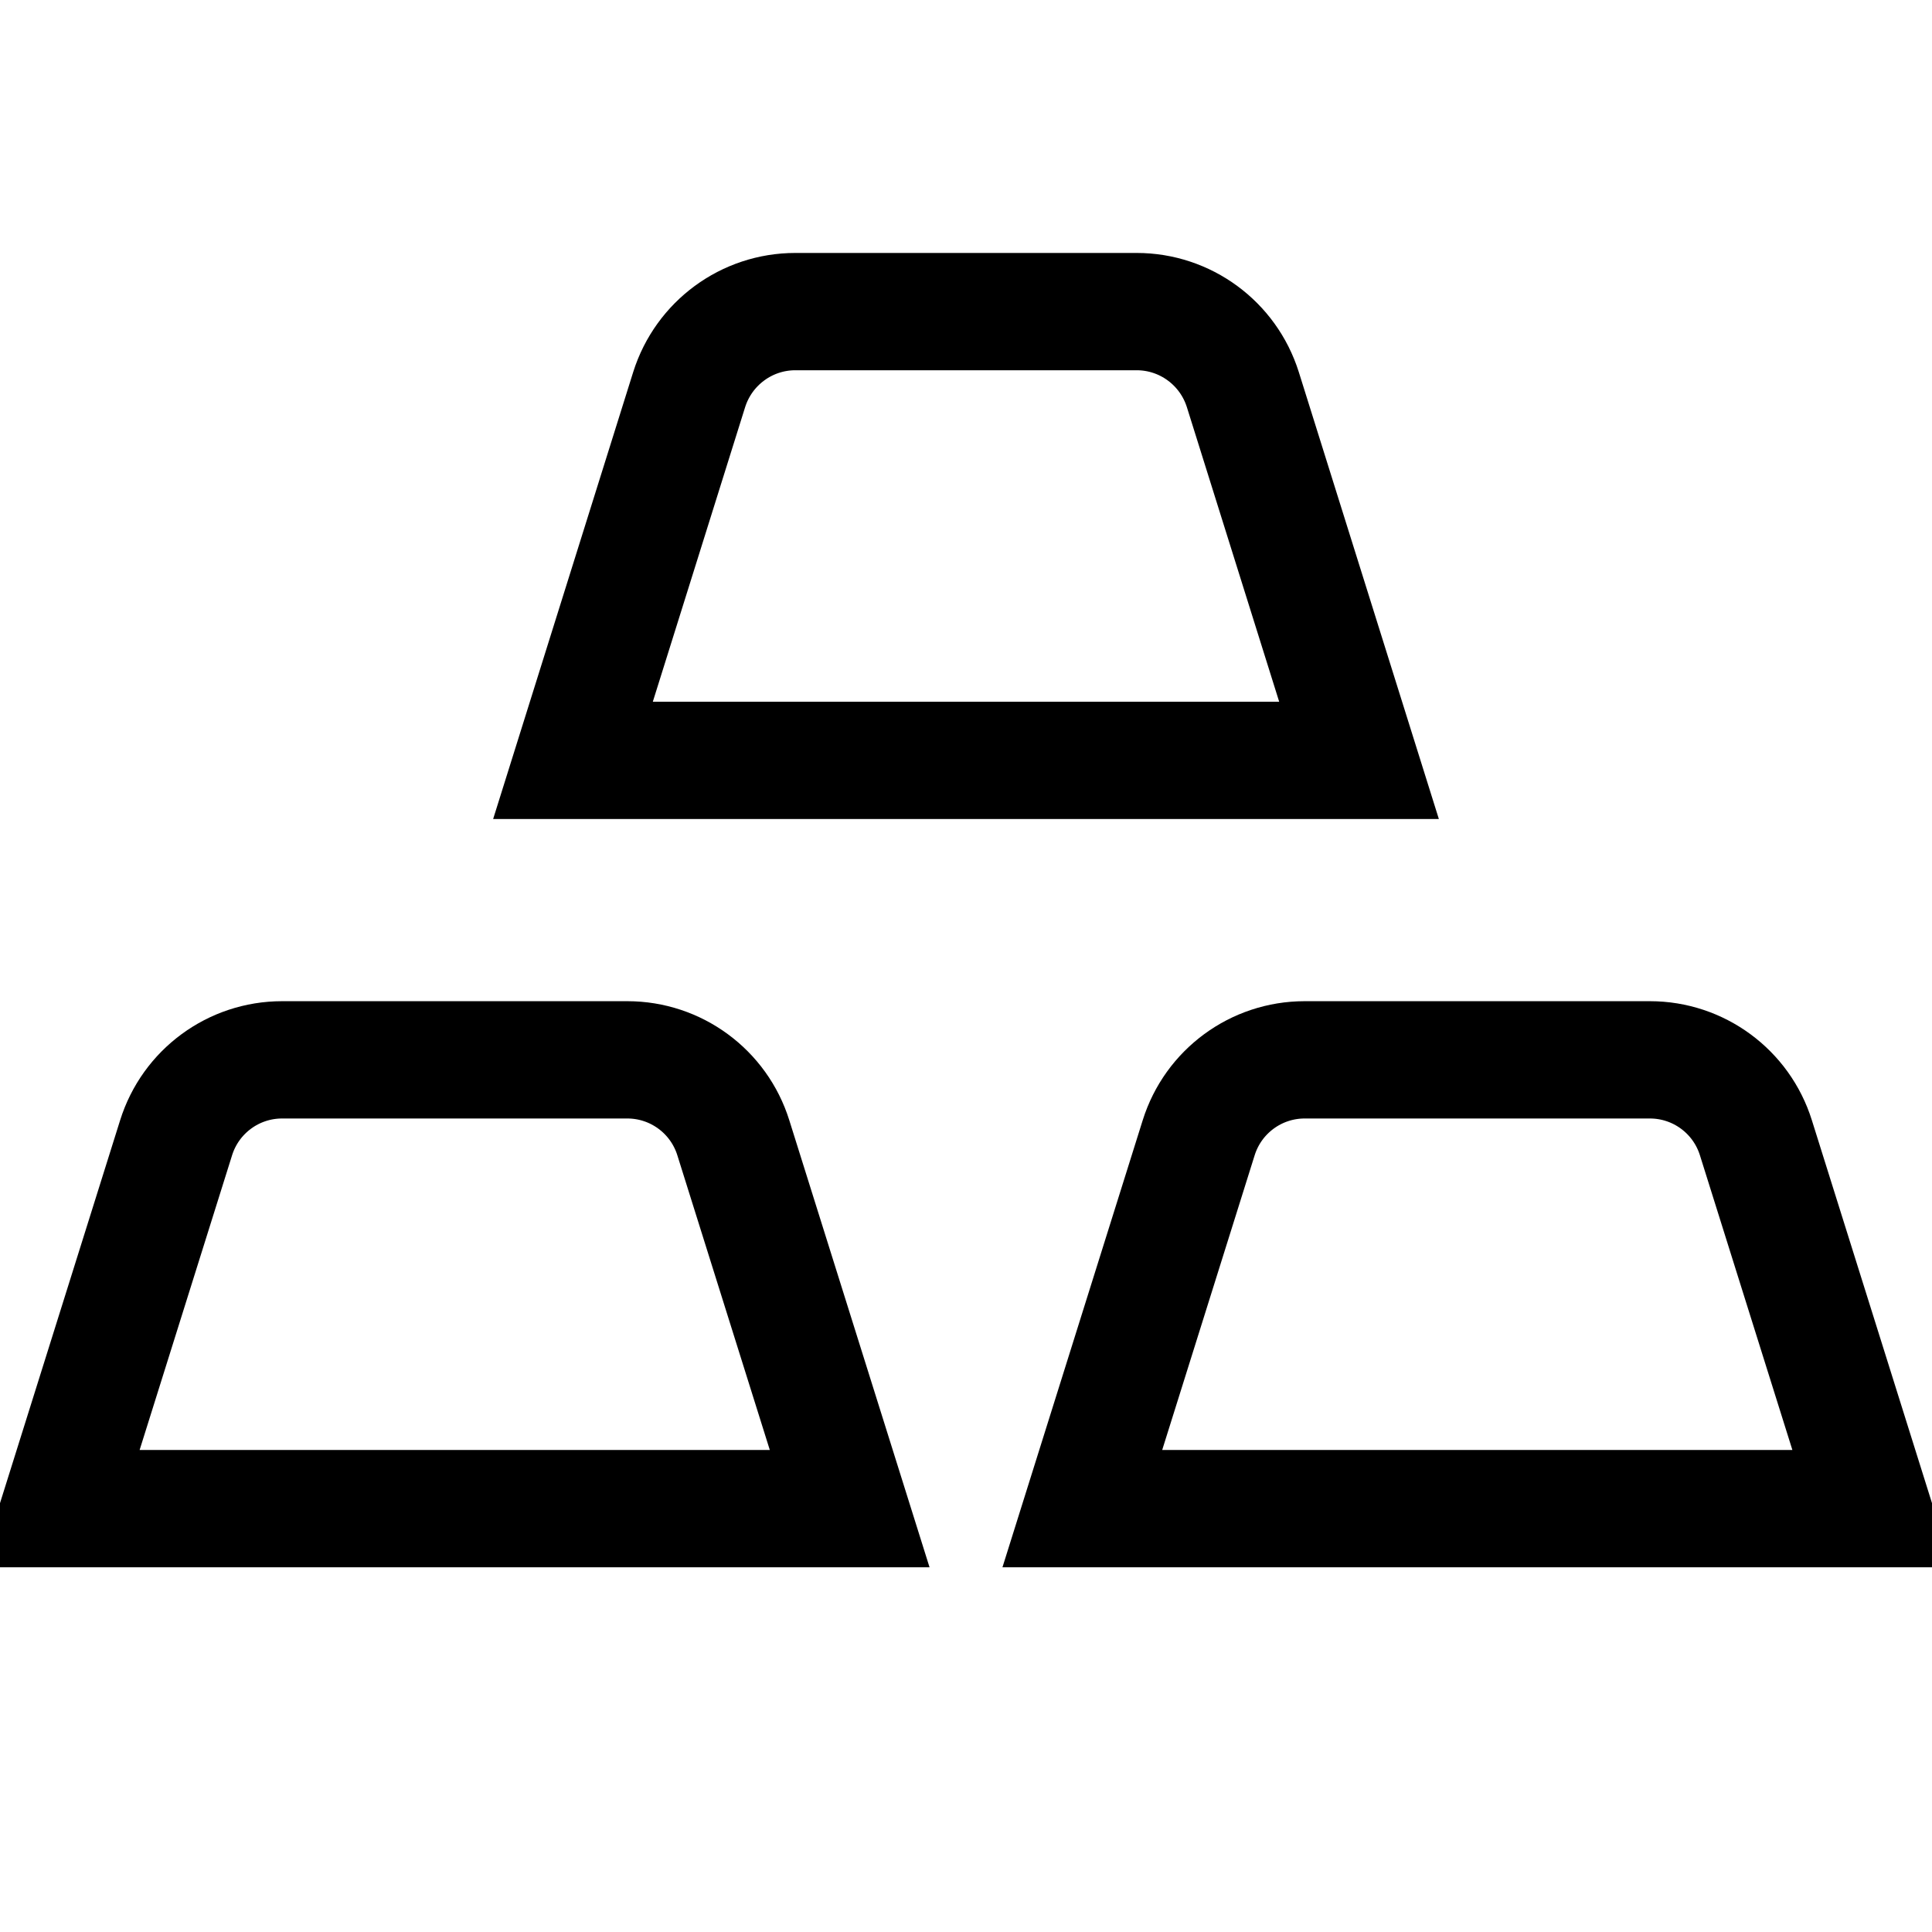
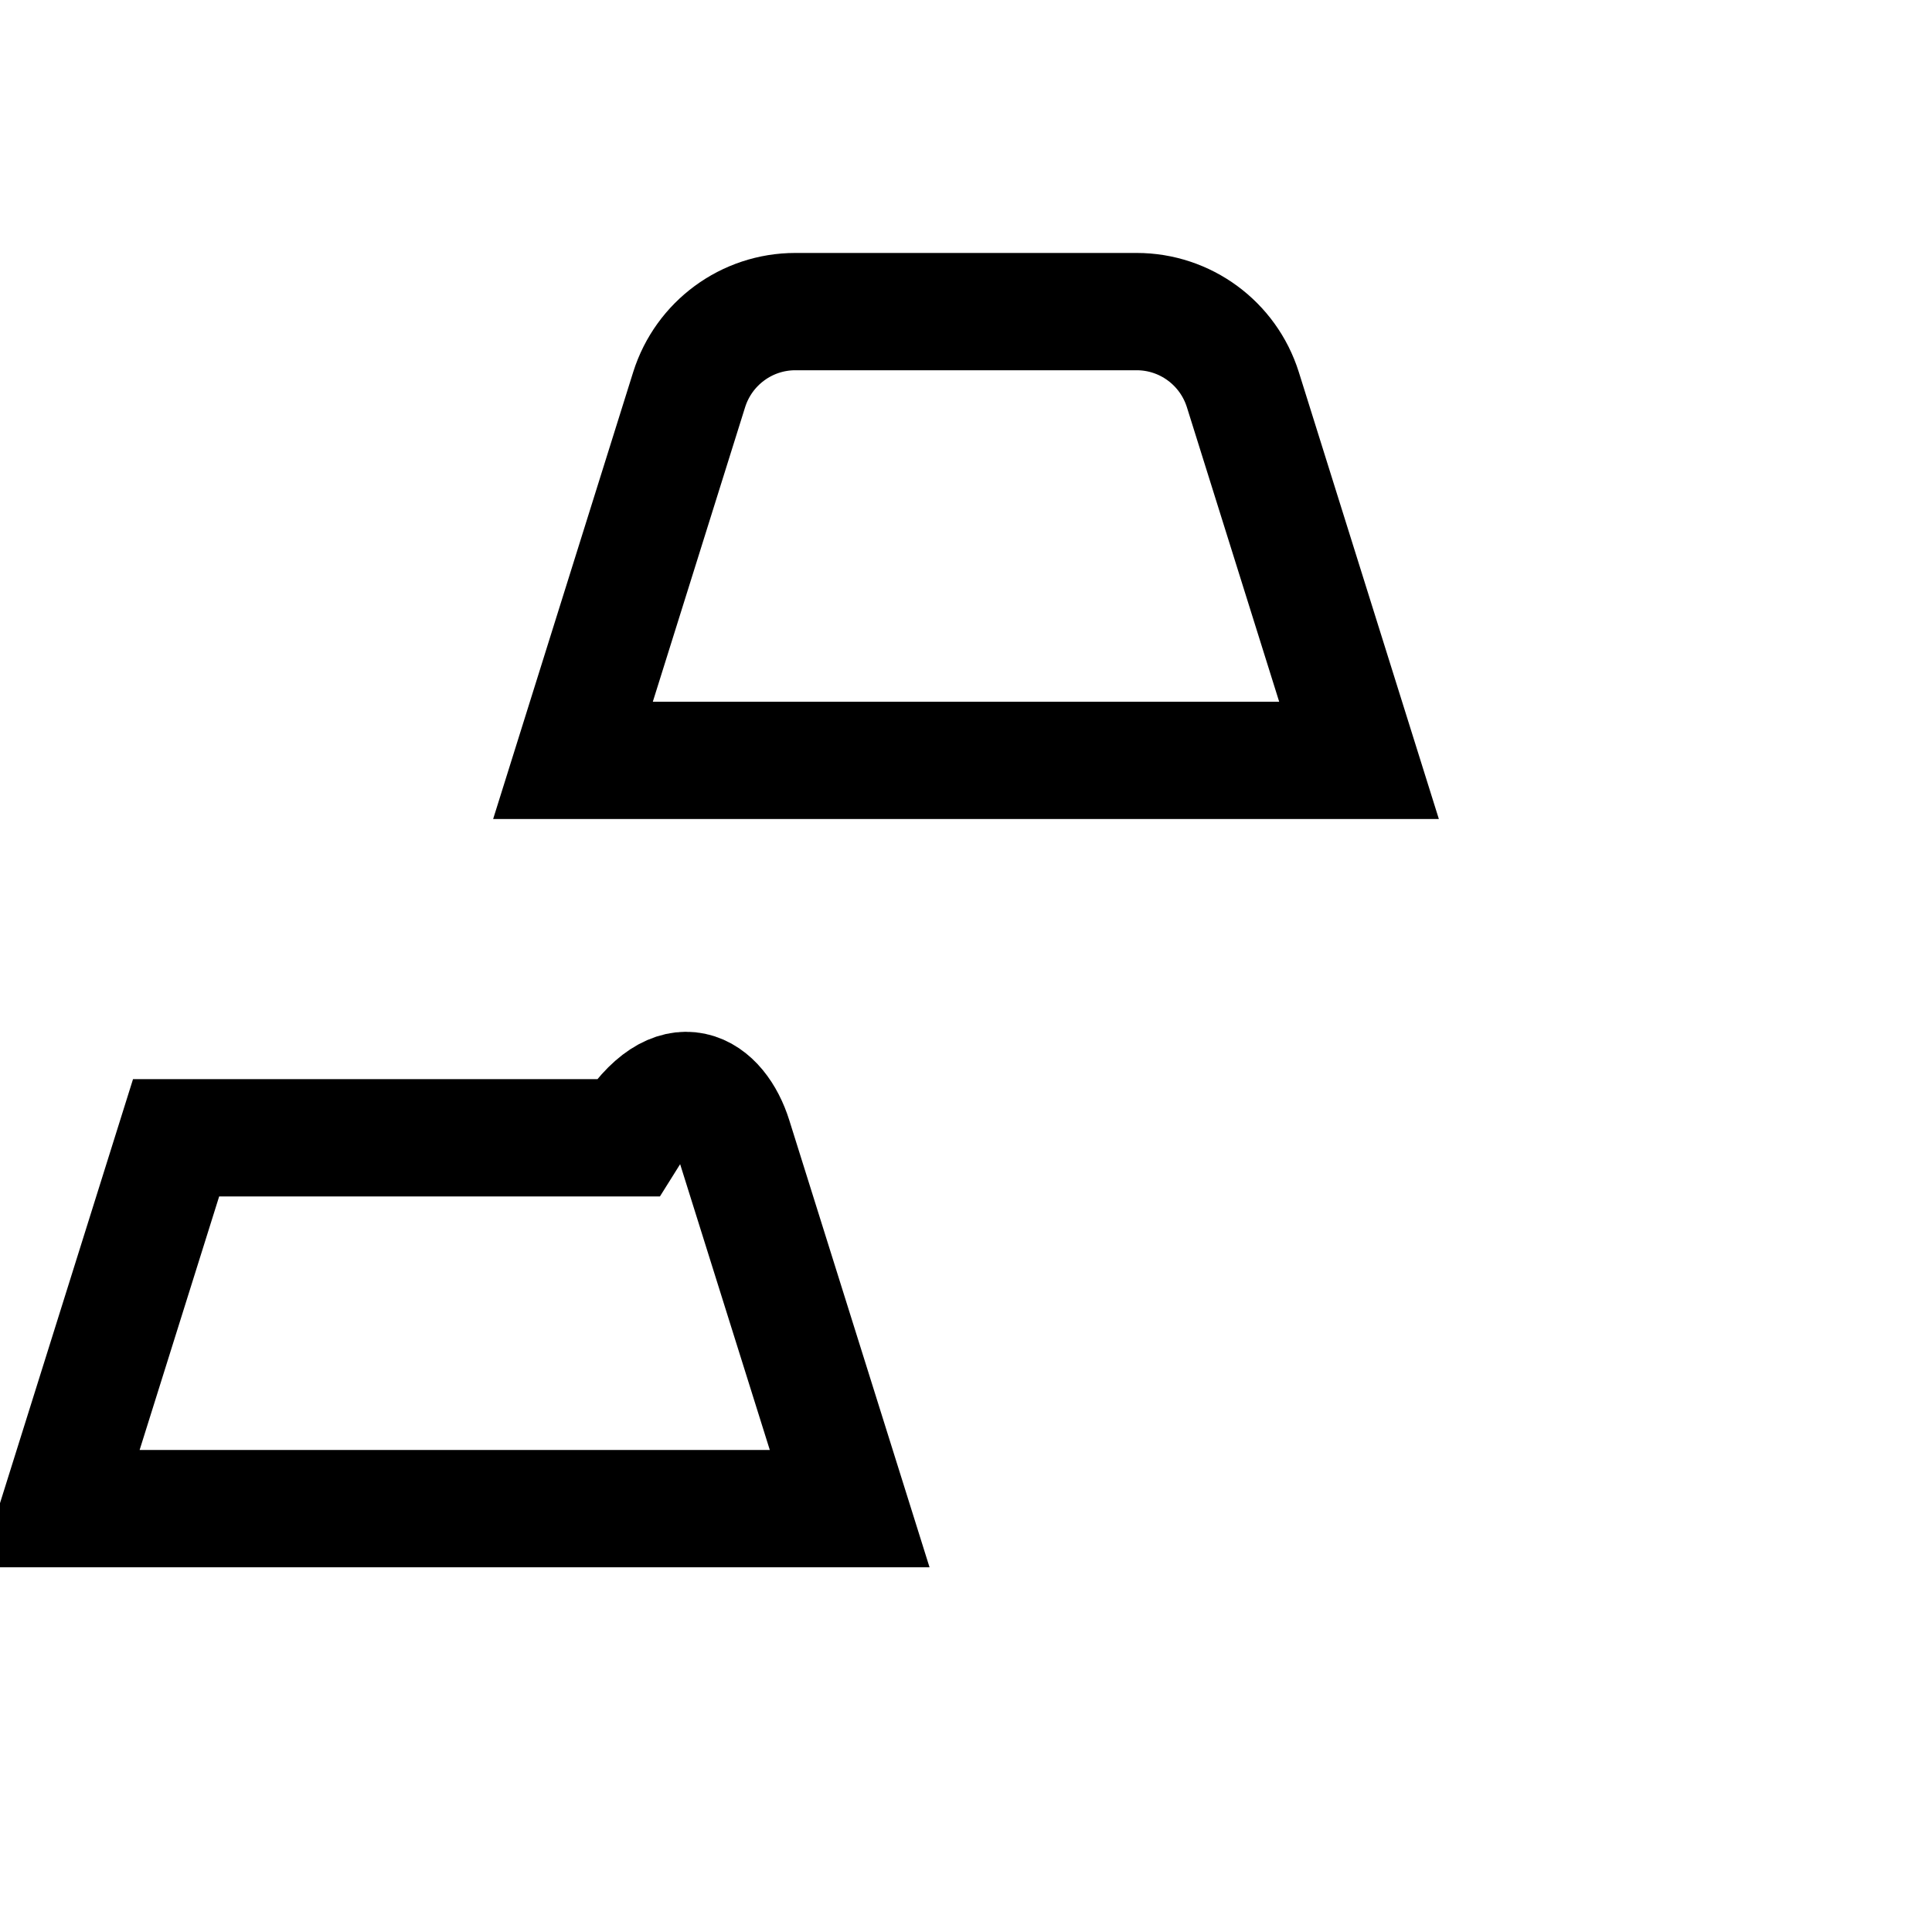
<svg xmlns="http://www.w3.org/2000/svg" width="14" height="14" viewBox="0 0 14 14" fill="none">
-   <path d="M5.314 8.245L6.157 10.932H0.433L1.276 8.245C1.276 8.245 1.276 8.245 1.276 8.245C1.381 7.909 1.692 7.68 2.044 7.68H4.546C4.898 7.68 5.209 7.909 5.314 8.245Z" stroke="#000" stroke-width="0.85" />
-   <path d="M12.724 8.245L13.567 10.932H7.843L8.686 8.245C8.686 8.245 8.686 8.245 8.686 8.245C8.791 7.909 9.102 7.68 9.454 7.68H11.956C12.308 7.68 12.619 7.909 12.724 8.245Z" stroke="#000" stroke-width="0.85" />
+   <path d="M5.314 8.245L6.157 10.932H0.433L1.276 8.245C1.276 8.245 1.276 8.245 1.276 8.245H4.546C4.898 7.68 5.209 7.909 5.314 8.245Z" stroke="#000" stroke-width="0.85" />
  <path d="M9.006 2.823L9.848 5.51H4.152L4.994 2.823C4.994 2.823 4.994 2.823 4.994 2.823C5.1 2.487 5.411 2.258 5.763 2.258H8.237C8.589 2.258 8.9 2.487 9.006 2.823Z" stroke="#000" stroke-width="0.85" />
</svg>